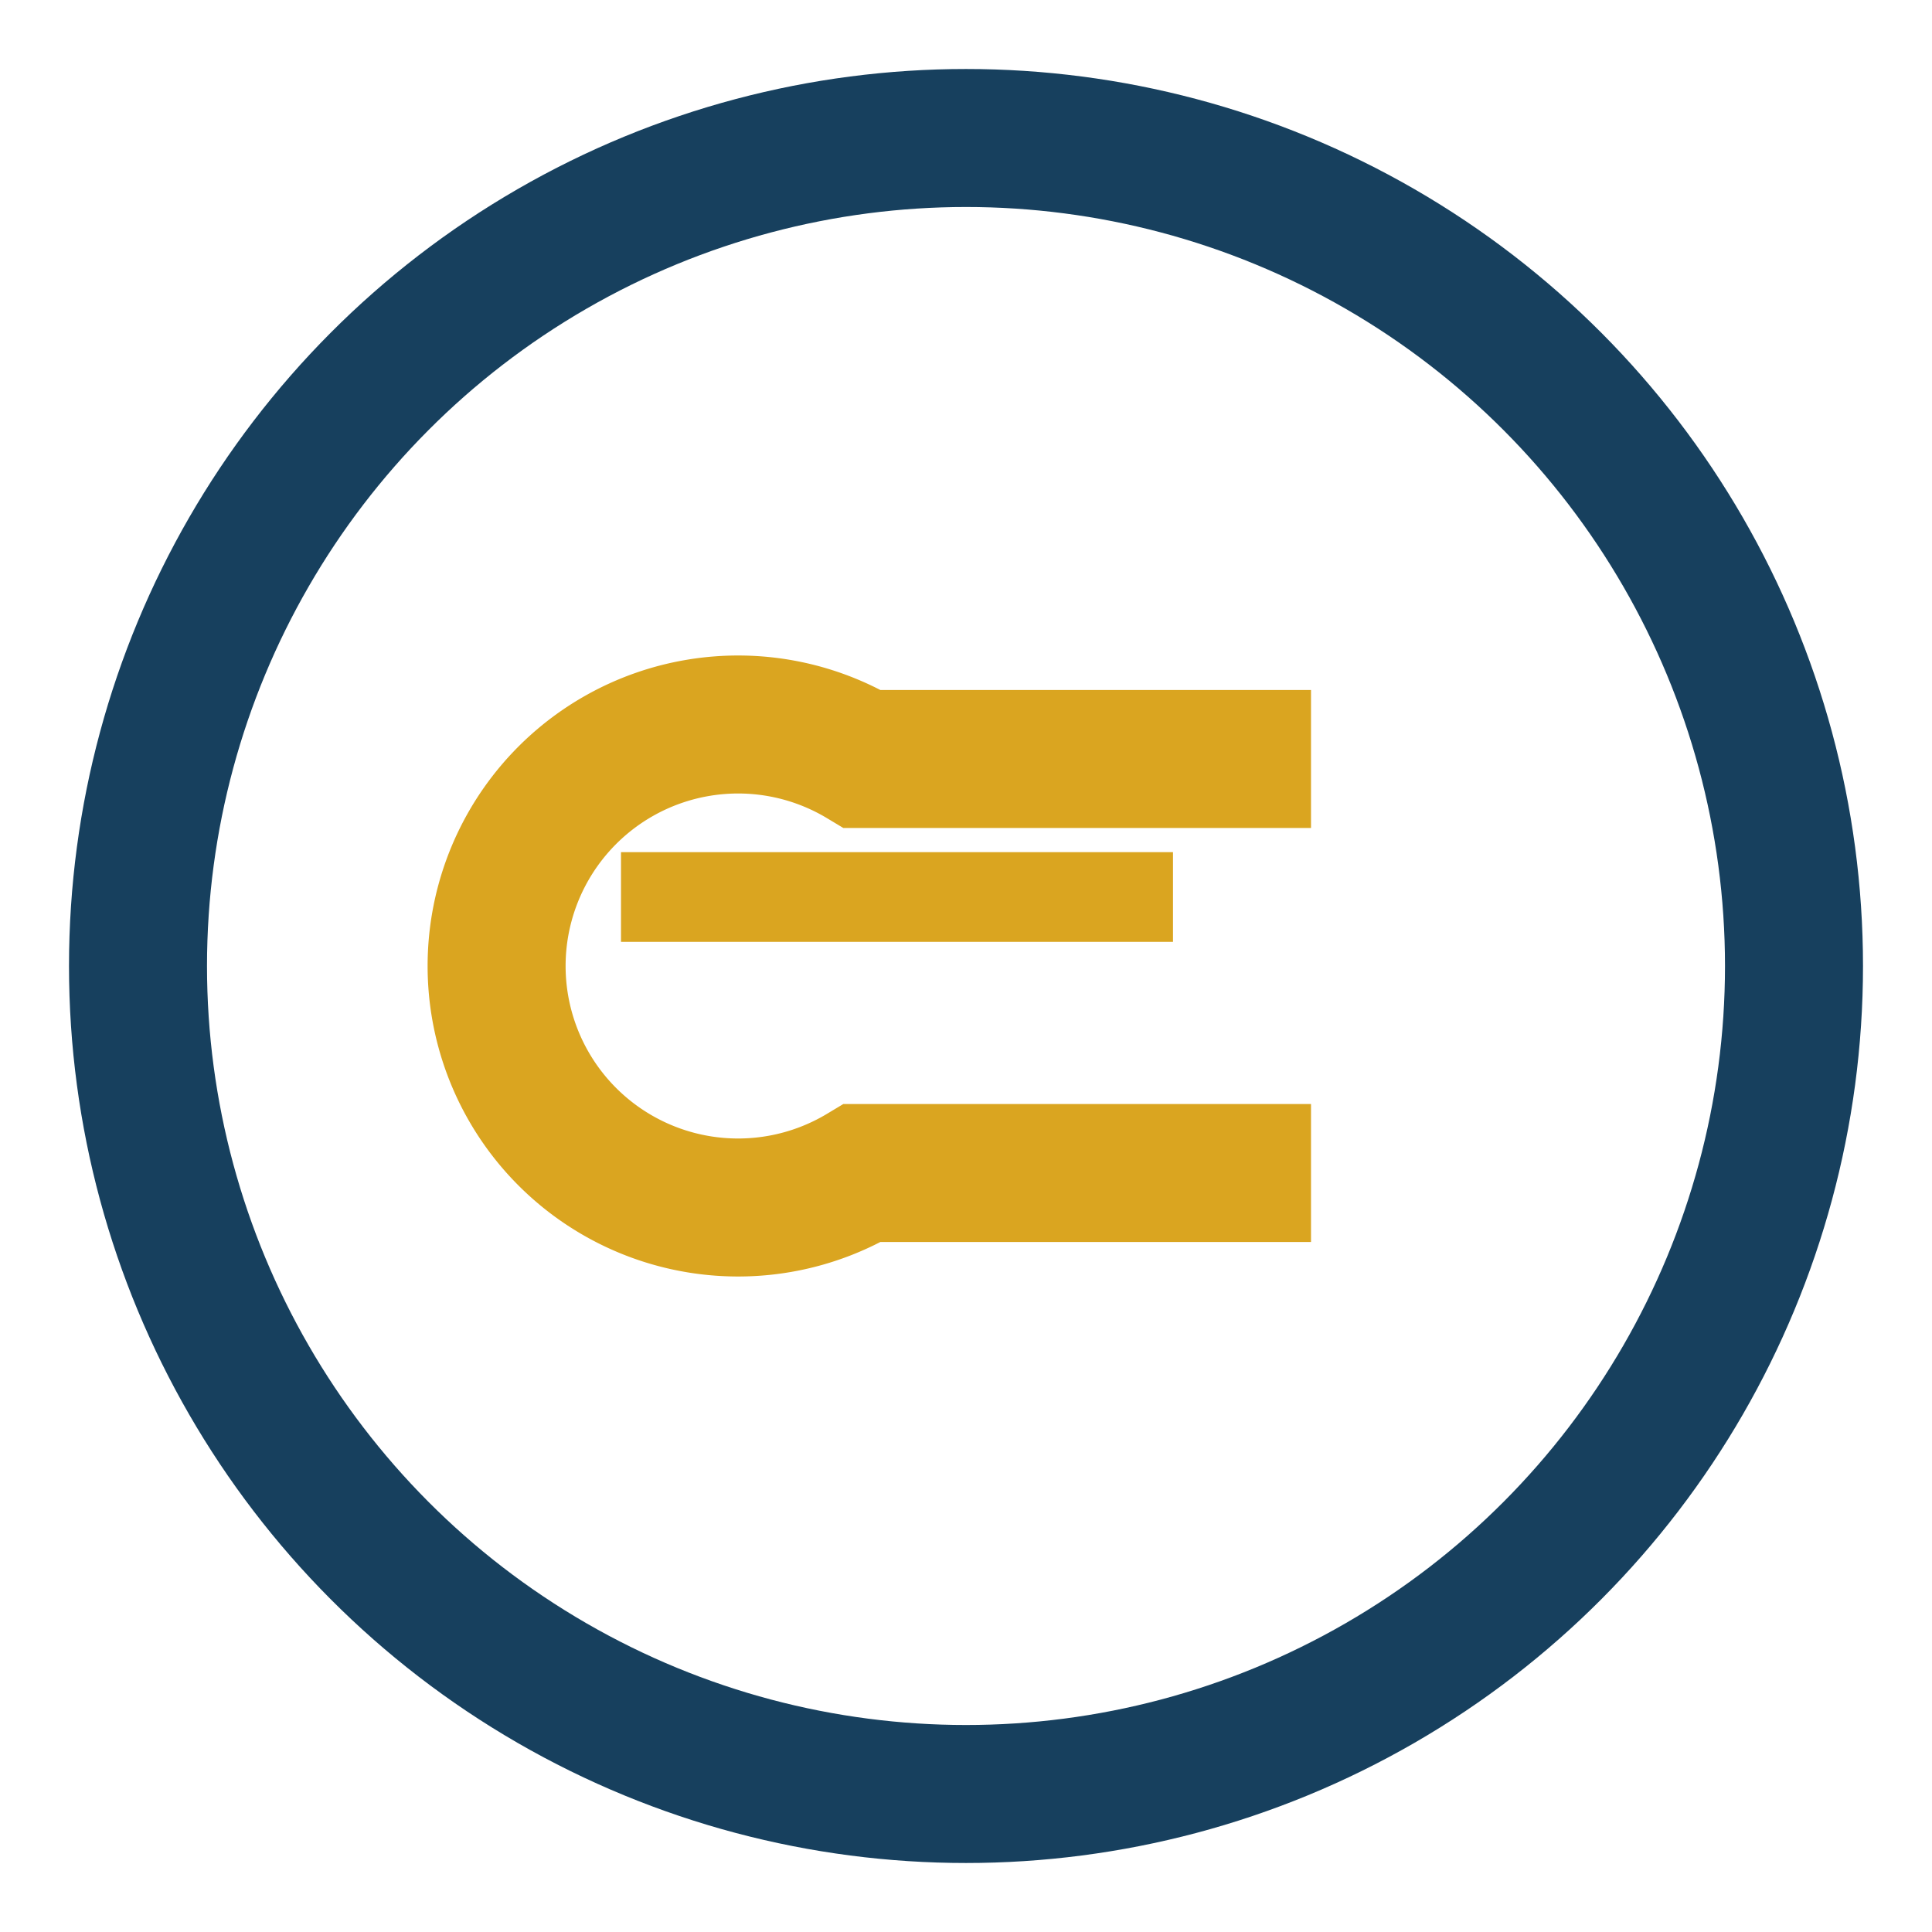
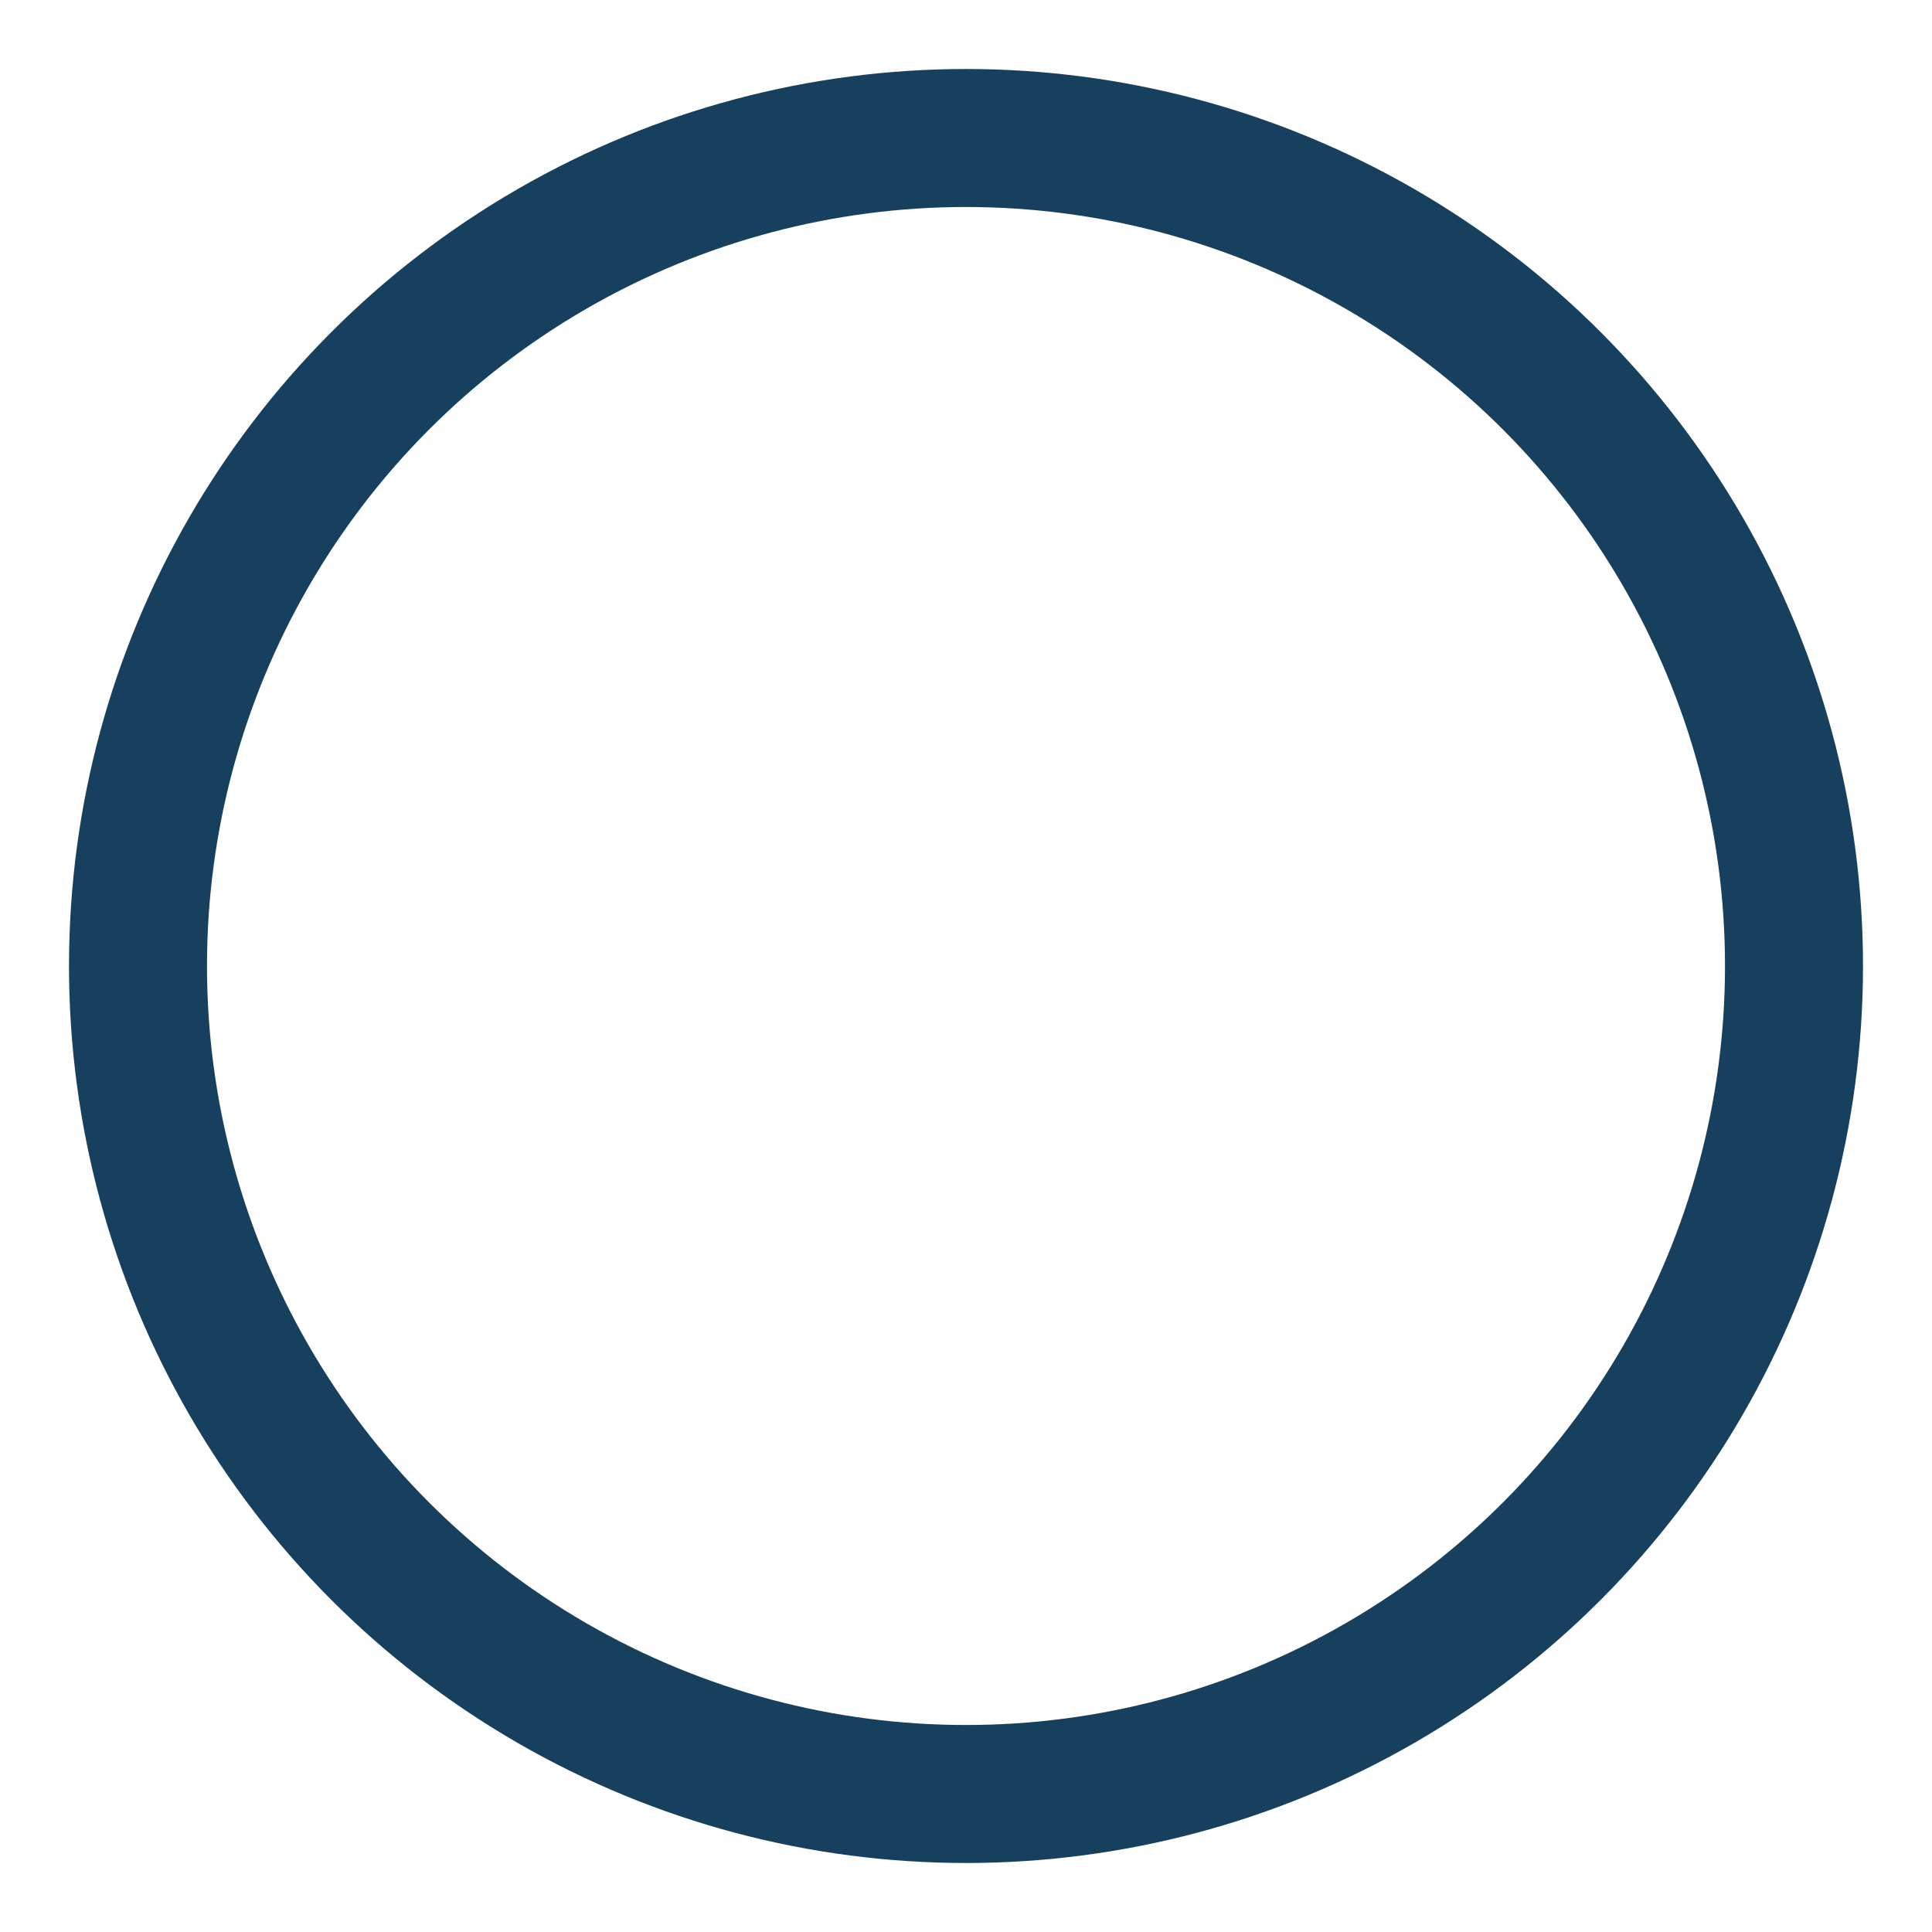
<svg xmlns="http://www.w3.org/2000/svg" width="28" height="28" viewBox="0 0 28 28">
  <circle cx="14" cy="14" r="12" fill="none" stroke="#17405E" stroke-width="2" />
-   <path d="M19 11h-6.5a3.5 3.5 0 1 0 0 6H19" fill="none" stroke="#DAA520" stroke-width="2" />
-   <path d="M9 13h8" stroke="#DAA520" stroke-width="1.3" />
</svg>